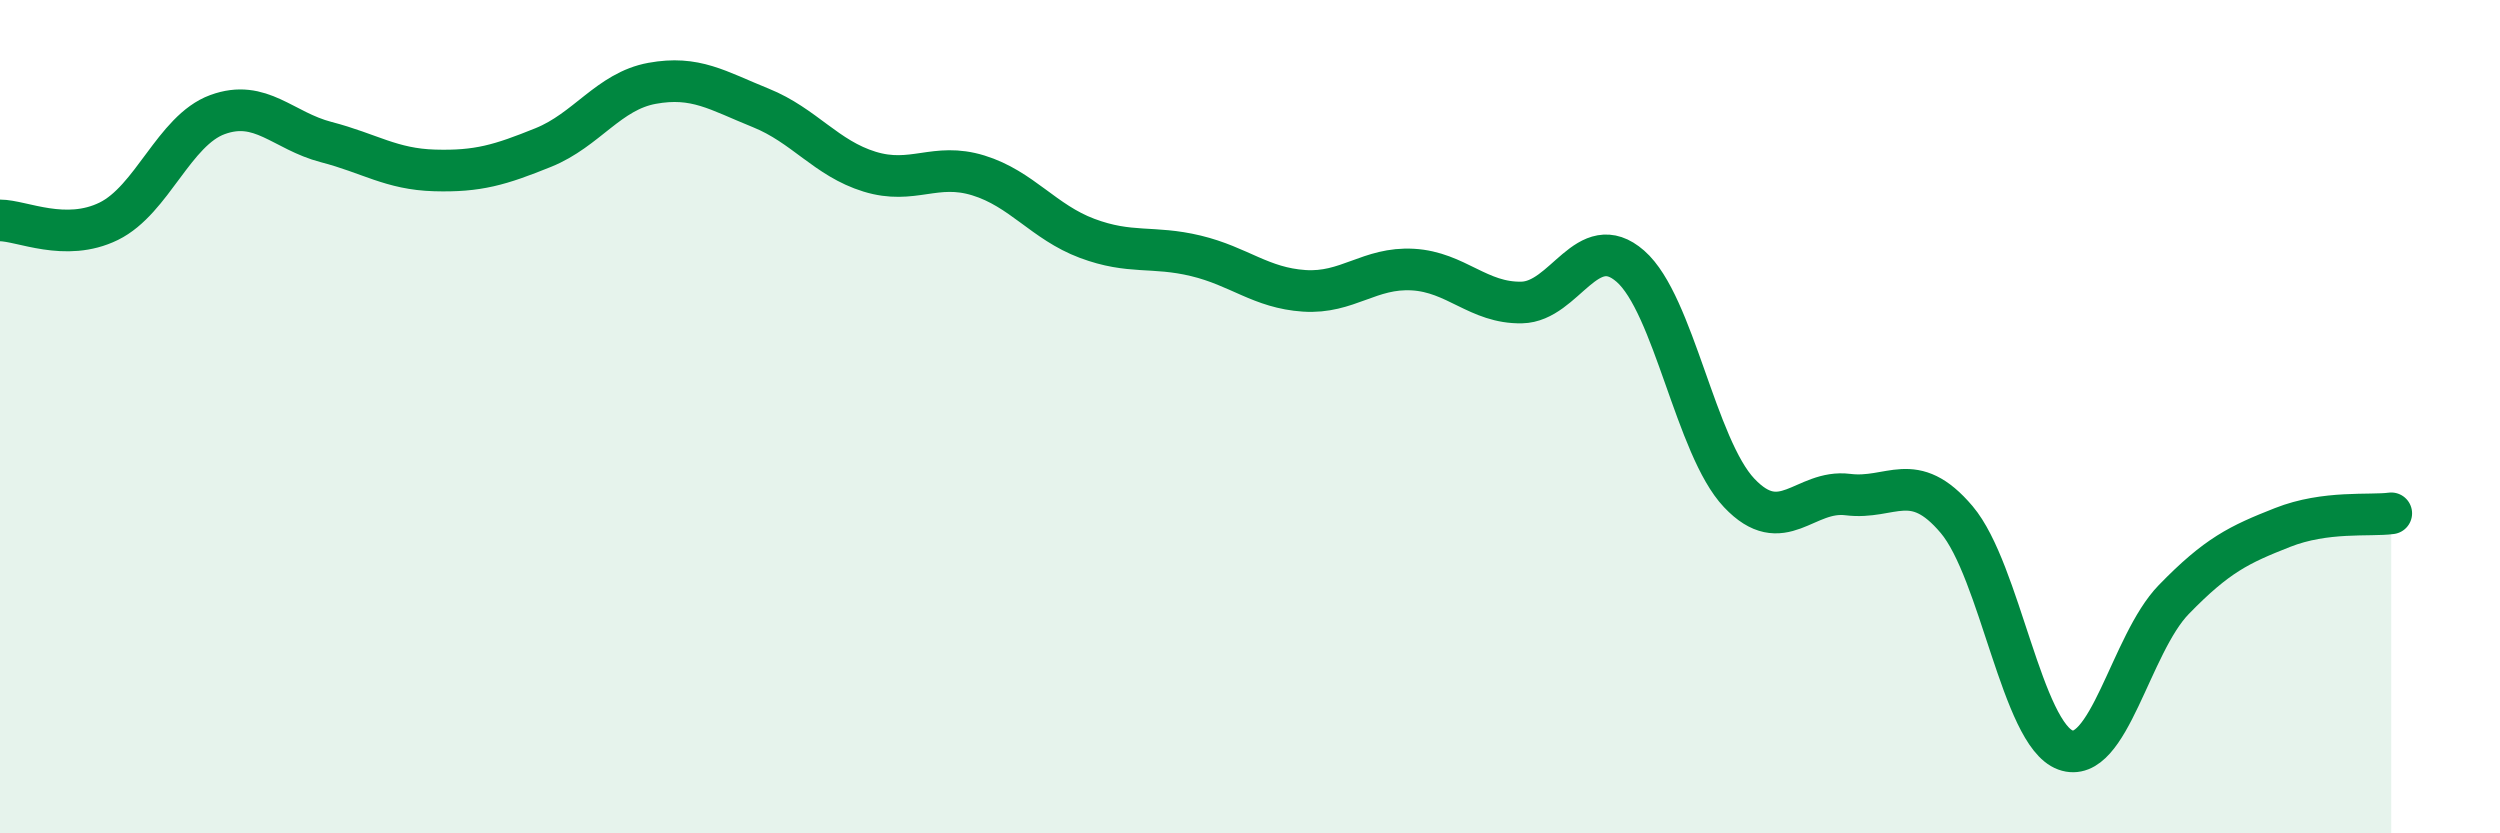
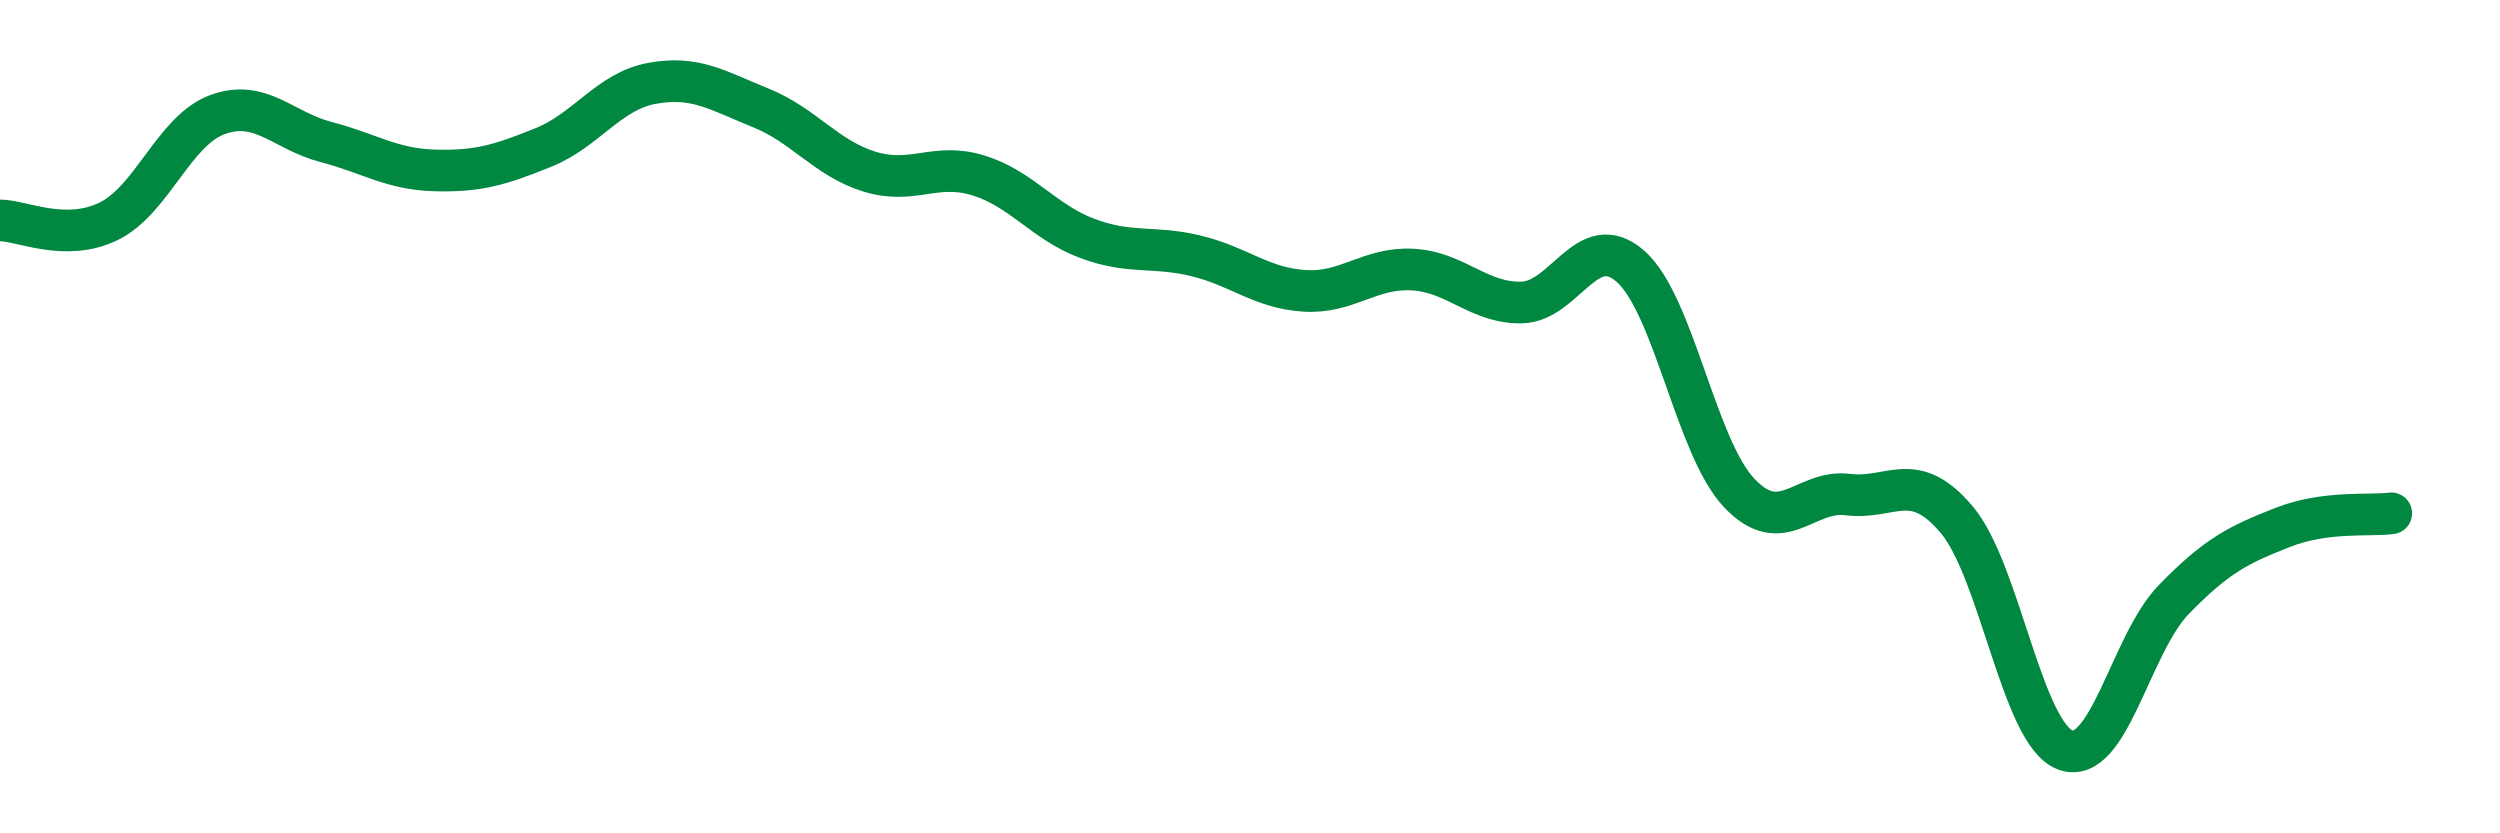
<svg xmlns="http://www.w3.org/2000/svg" width="60" height="20" viewBox="0 0 60 20">
-   <path d="M 0,5.29 C 0.52,5.29 1.57,5.82 2.61,5.31 C 3.65,4.8 4.18,3.13 5.22,2.75 C 6.26,2.37 6.79,3.14 7.83,3.41 C 8.87,3.68 9.39,4.06 10.43,4.09 C 11.47,4.12 12,3.96 13.04,3.54 C 14.08,3.12 14.61,2.19 15.65,2 C 16.69,1.81 17.22,2.17 18.26,2.59 C 19.3,3.01 19.83,3.8 20.87,4.12 C 21.91,4.44 22.44,3.89 23.48,4.21 C 24.52,4.53 25.05,5.33 26.09,5.72 C 27.13,6.11 27.66,5.89 28.7,6.14 C 29.74,6.39 30.26,6.91 31.3,6.98 C 32.34,7.05 32.87,6.41 33.91,6.47 C 34.95,6.53 35.48,7.28 36.52,7.26 C 37.56,7.24 38.09,5.48 39.13,6.39 C 40.17,7.3 40.7,10.73 41.74,11.83 C 42.78,12.93 43.31,11.74 44.35,11.87 C 45.39,12 45.92,11.24 46.96,12.47 C 48,13.7 48.53,17.62 49.57,18 C 50.61,18.38 51.13,15.46 52.17,14.39 C 53.21,13.32 53.74,13.07 54.78,12.66 C 55.82,12.25 56.87,12.39 57.39,12.32L57.39 20L0 20Z" fill="#008740" opacity="0.1" stroke-linecap="round" stroke-linejoin="round" />
  <path d="M 0,5.29 C 0.52,5.29 1.57,5.82 2.61,5.31 C 3.65,4.8 4.18,3.13 5.22,2.75 C 6.26,2.37 6.79,3.14 7.83,3.41 C 8.87,3.68 9.39,4.06 10.43,4.09 C 11.47,4.12 12,3.96 13.04,3.54 C 14.08,3.12 14.61,2.19 15.65,2 C 16.69,1.81 17.22,2.17 18.26,2.59 C 19.3,3.01 19.83,3.8 20.87,4.12 C 21.91,4.44 22.44,3.89 23.48,4.21 C 24.52,4.53 25.05,5.33 26.09,5.72 C 27.13,6.11 27.66,5.89 28.7,6.14 C 29.74,6.39 30.26,6.91 31.3,6.98 C 32.34,7.05 32.87,6.41 33.91,6.47 C 34.95,6.53 35.48,7.28 36.52,7.26 C 37.56,7.24 38.09,5.48 39.13,6.39 C 40.17,7.3 40.7,10.73 41.74,11.83 C 42.78,12.93 43.31,11.74 44.35,11.87 C 45.39,12 45.92,11.24 46.96,12.47 C 48,13.7 48.53,17.62 49.57,18 C 50.61,18.38 51.13,15.46 52.17,14.39 C 53.21,13.32 53.74,13.07 54.78,12.66 C 55.82,12.25 56.87,12.39 57.39,12.32" stroke="#008740" stroke-width="1" fill="none" stroke-linecap="round" stroke-linejoin="round" />
</svg>